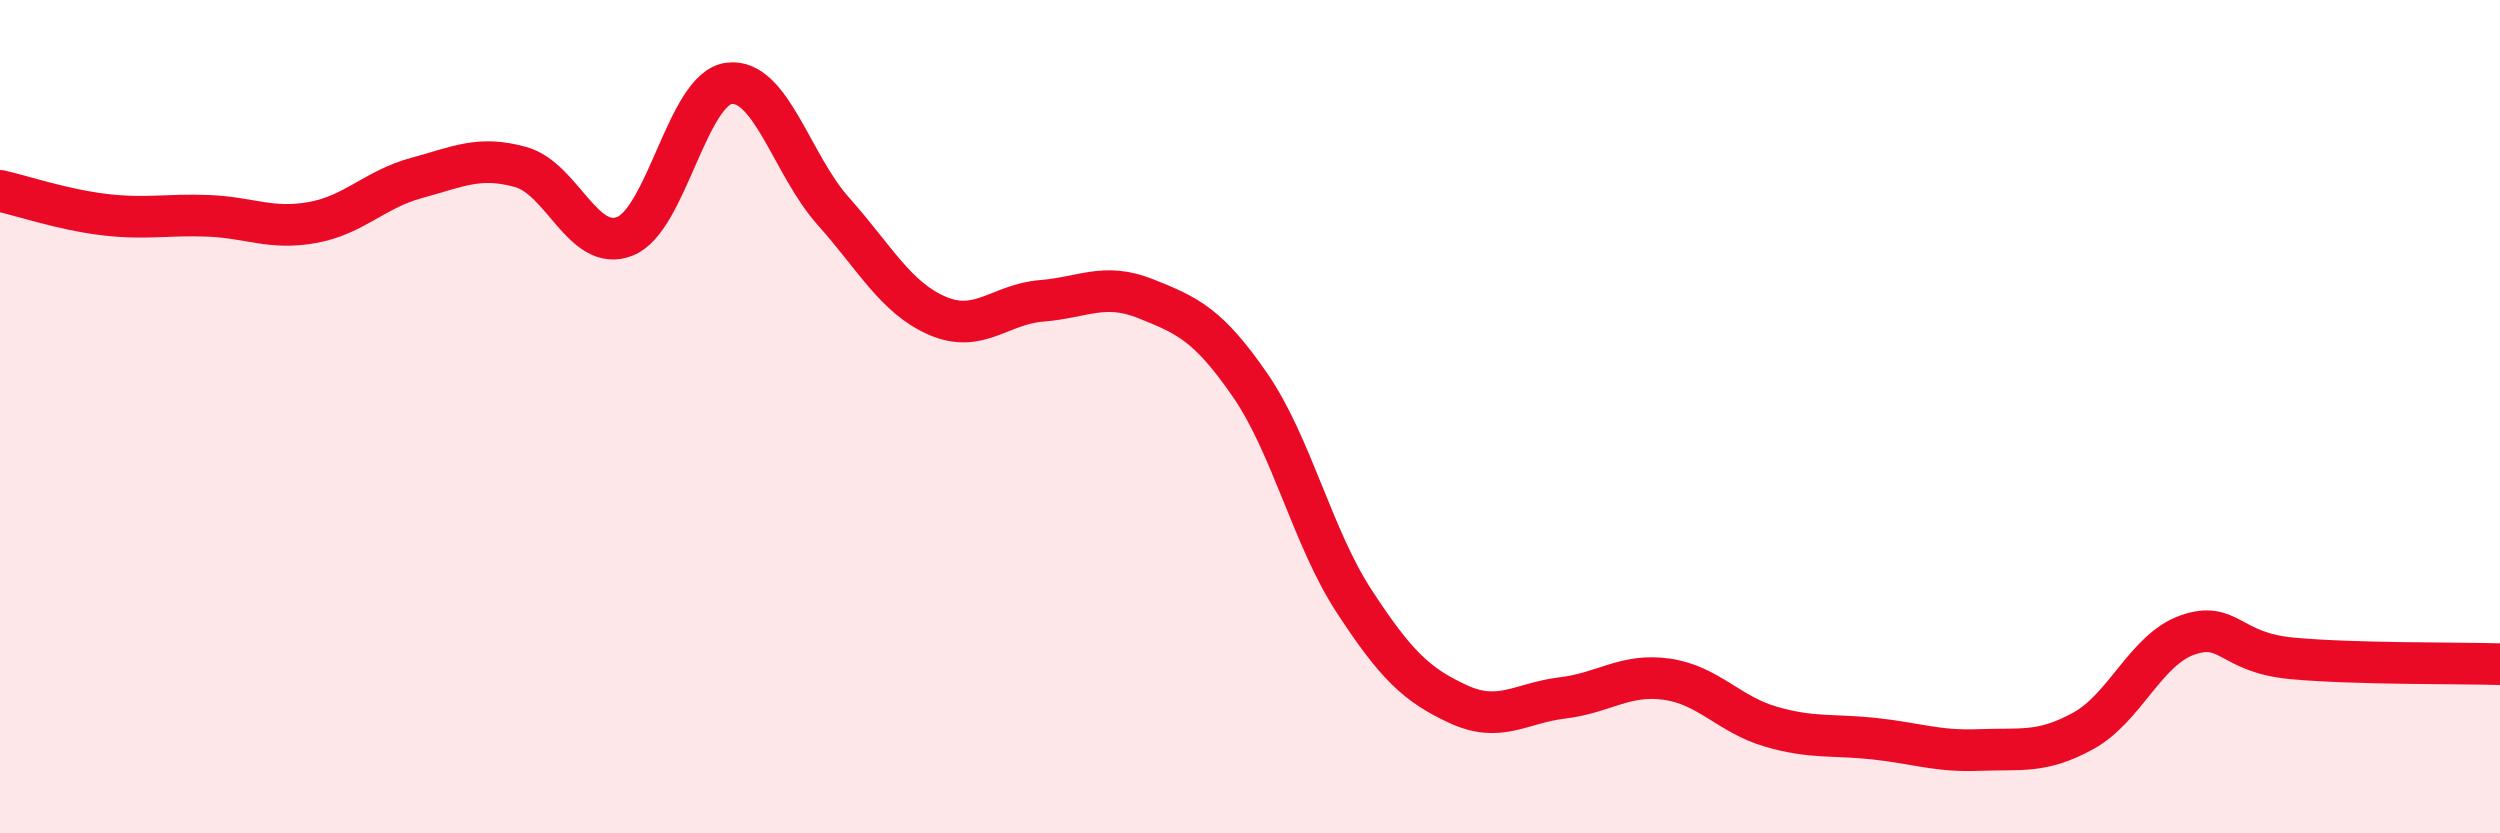
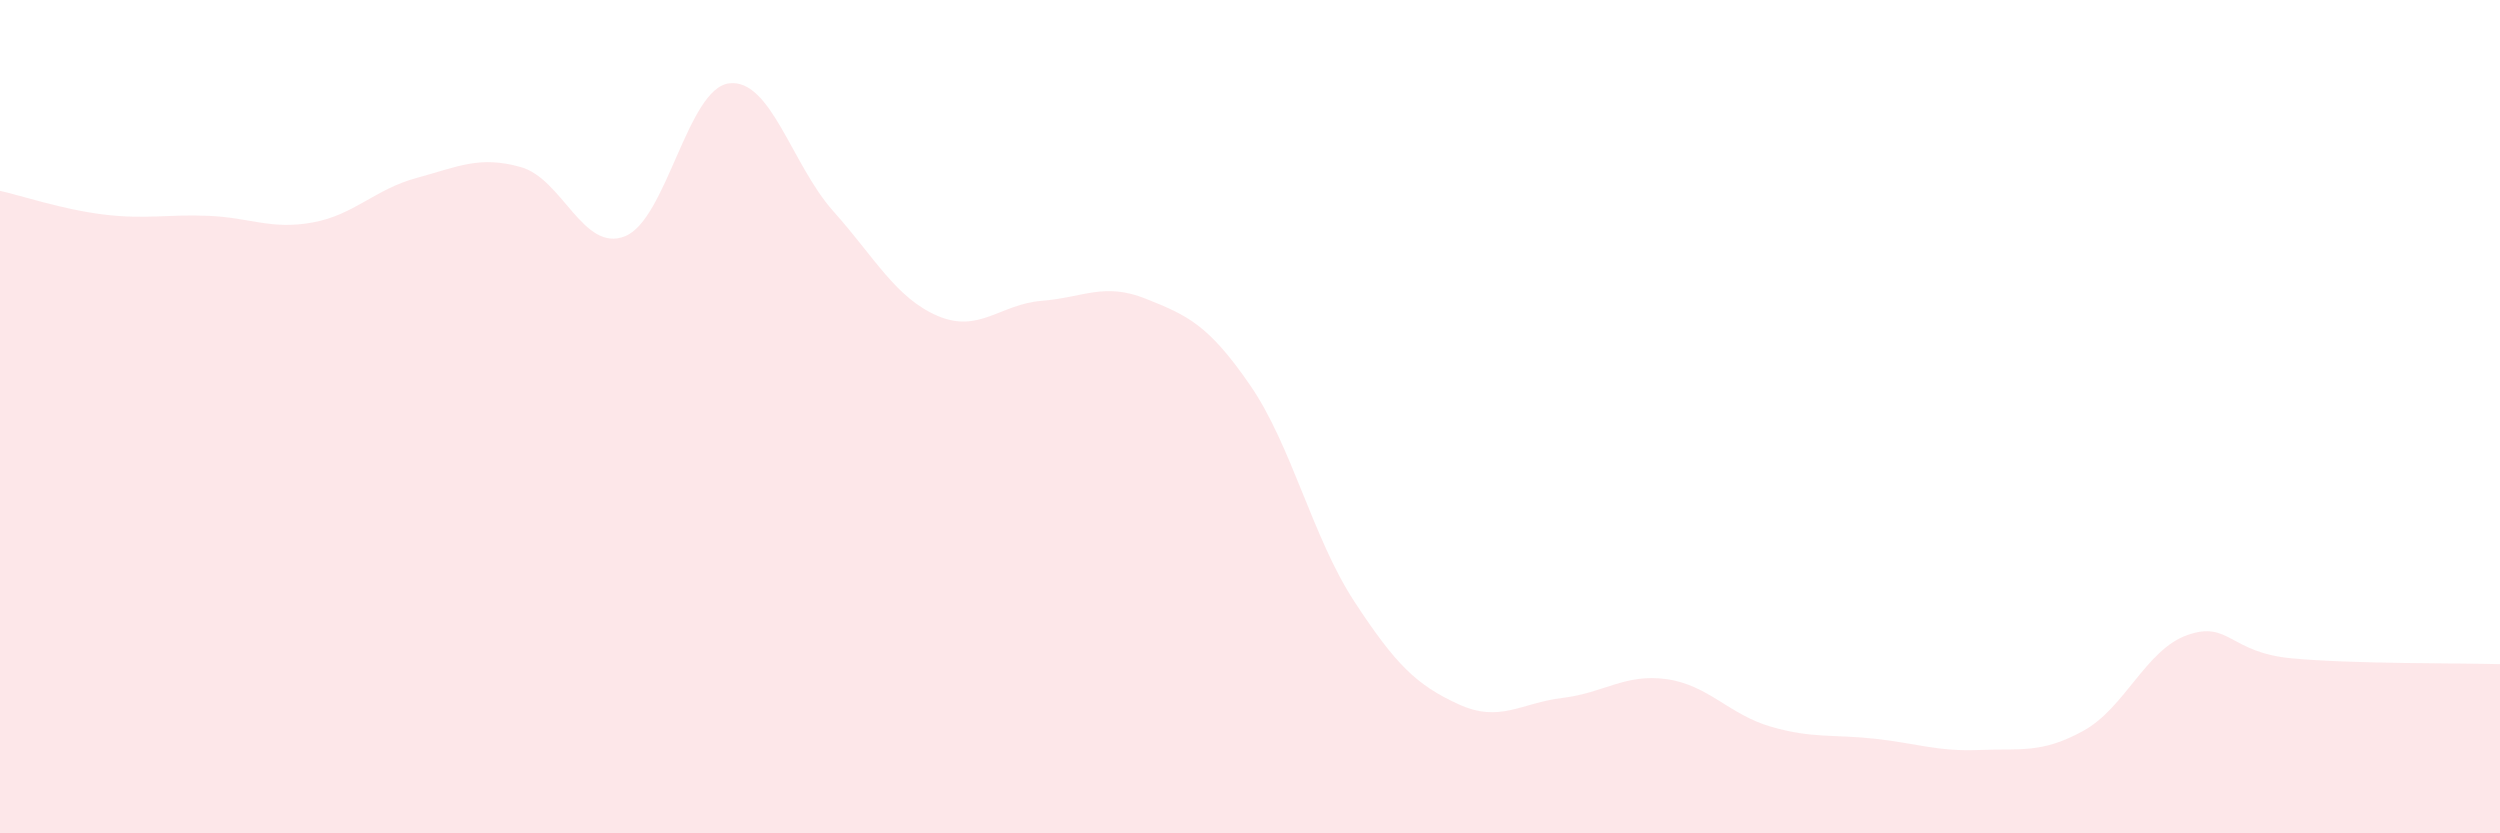
<svg xmlns="http://www.w3.org/2000/svg" width="60" height="20" viewBox="0 0 60 20">
  <path d="M 0,4.58 C 0.5,4.69 1.5,5.03 2.5,5.15 C 3.5,5.27 4,5.14 5,5.18 C 6,5.22 6.5,5.52 7.5,5.34 C 8.5,5.16 9,4.54 10,4.27 C 11,4 11.5,3.73 12.5,4.01 C 13.5,4.29 14,6.07 15,5.67 C 16,5.27 16.5,2.12 17.5,2 C 18.5,1.88 19,3.95 20,5.07 C 21,6.19 21.5,7.15 22.5,7.58 C 23.5,8.01 24,7.3 25,7.22 C 26,7.14 26.5,6.77 27.5,7.17 C 28.5,7.57 29,7.79 30,9.24 C 31,10.69 31.5,12.9 32.5,14.43 C 33.5,15.96 34,16.44 35,16.9 C 36,17.36 36.5,16.87 37.5,16.75 C 38.5,16.63 39,16.16 40,16.3 C 41,16.44 41.5,17.15 42.5,17.44 C 43.5,17.73 44,17.62 45,17.73 C 46,17.84 46.5,18.04 47.5,18 C 48.5,17.96 49,18.09 50,17.54 C 51,16.99 51.5,15.59 52.5,15.24 C 53.5,14.89 53.5,15.66 55,15.8 C 56.5,15.94 59,15.91 60,15.94L60 20L0 20Z" fill="#EB0A25" opacity="0.1" stroke-linecap="round" stroke-linejoin="round" />
-   <path d="M 0,4.58 C 0.5,4.69 1.5,5.03 2.5,5.15 C 3.5,5.27 4,5.14 5,5.18 C 6,5.22 6.5,5.52 7.5,5.34 C 8.5,5.16 9,4.54 10,4.27 C 11,4 11.5,3.73 12.5,4.01 C 13.5,4.29 14,6.07 15,5.67 C 16,5.27 16.5,2.12 17.5,2 C 18.5,1.88 19,3.95 20,5.07 C 21,6.19 21.5,7.15 22.5,7.58 C 23.5,8.01 24,7.3 25,7.22 C 26,7.14 26.5,6.77 27.5,7.17 C 28.5,7.57 29,7.79 30,9.24 C 31,10.69 31.5,12.9 32.5,14.43 C 33.5,15.96 34,16.44 35,16.9 C 36,17.36 36.5,16.87 37.5,16.75 C 38.5,16.63 39,16.16 40,16.3 C 41,16.44 41.5,17.15 42.5,17.44 C 43.5,17.73 44,17.62 45,17.73 C 46,17.84 46.5,18.04 47.5,18 C 48.5,17.96 49,18.09 50,17.54 C 51,16.99 51.5,15.59 52.5,15.24 C 53.5,14.89 53.5,15.66 55,15.8 C 56.5,15.94 59,15.91 60,15.94" stroke="#EB0A25" stroke-width="1" fill="none" stroke-linecap="round" stroke-linejoin="round" />
</svg>